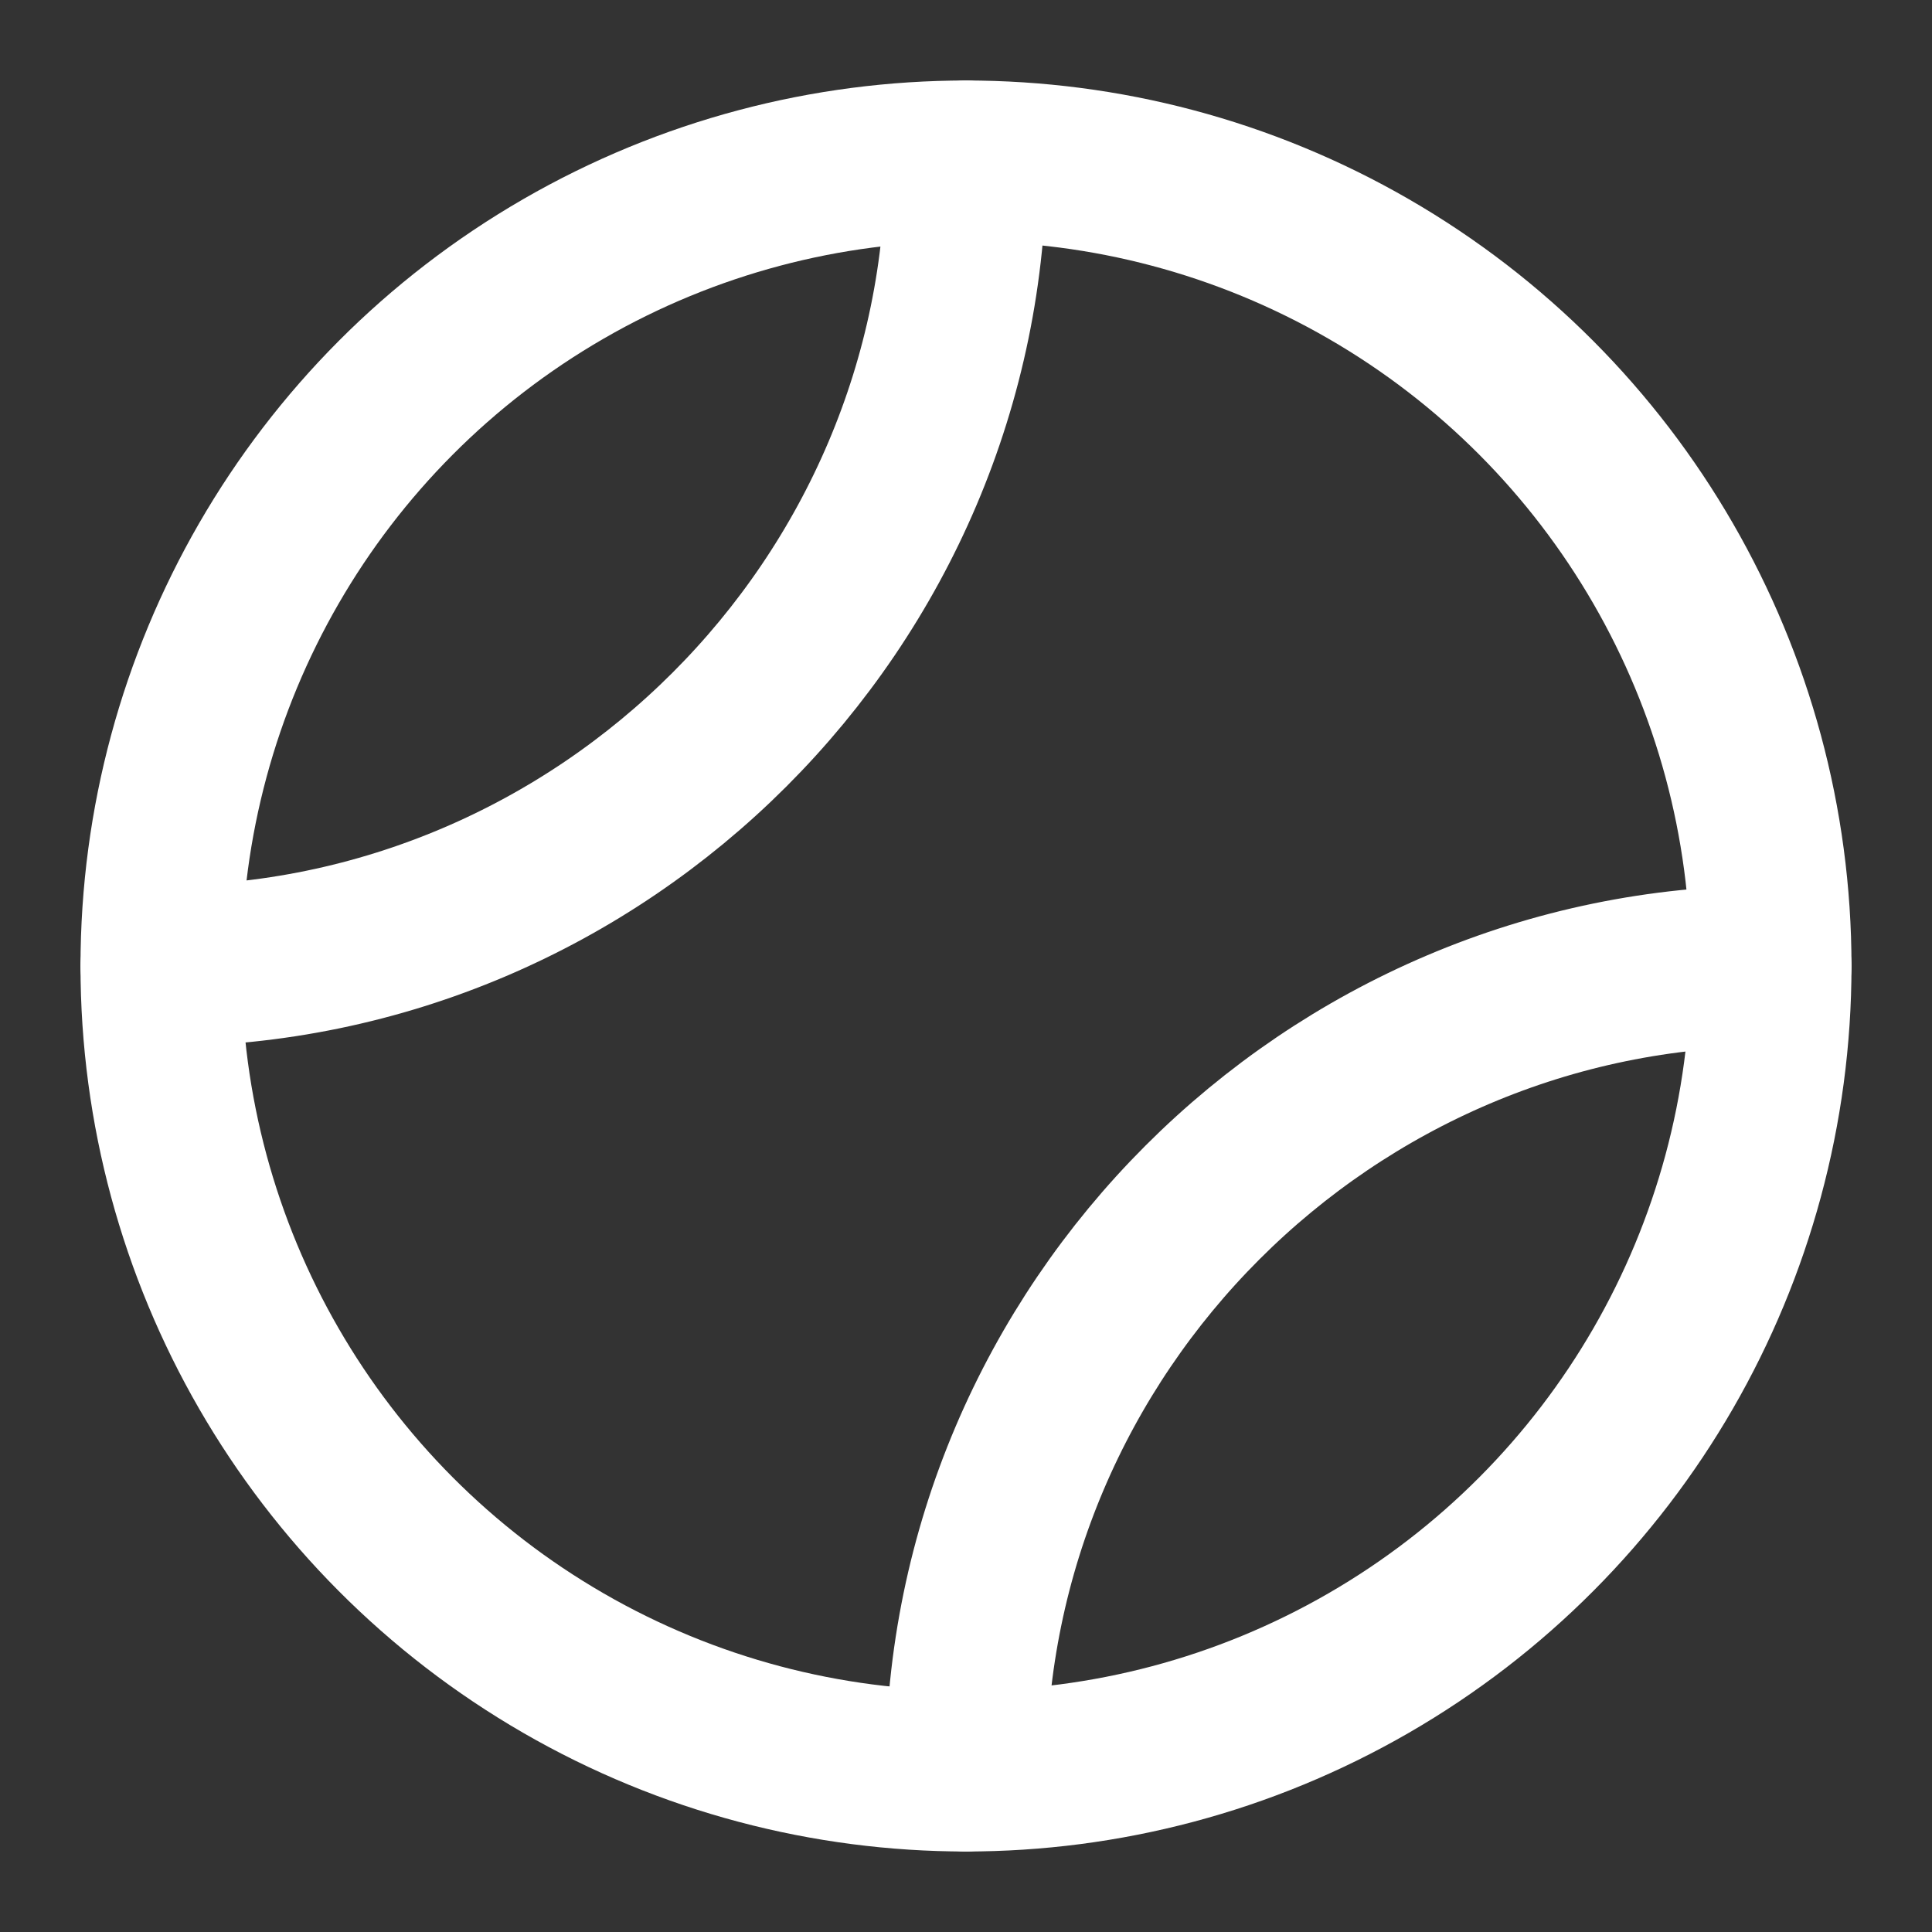
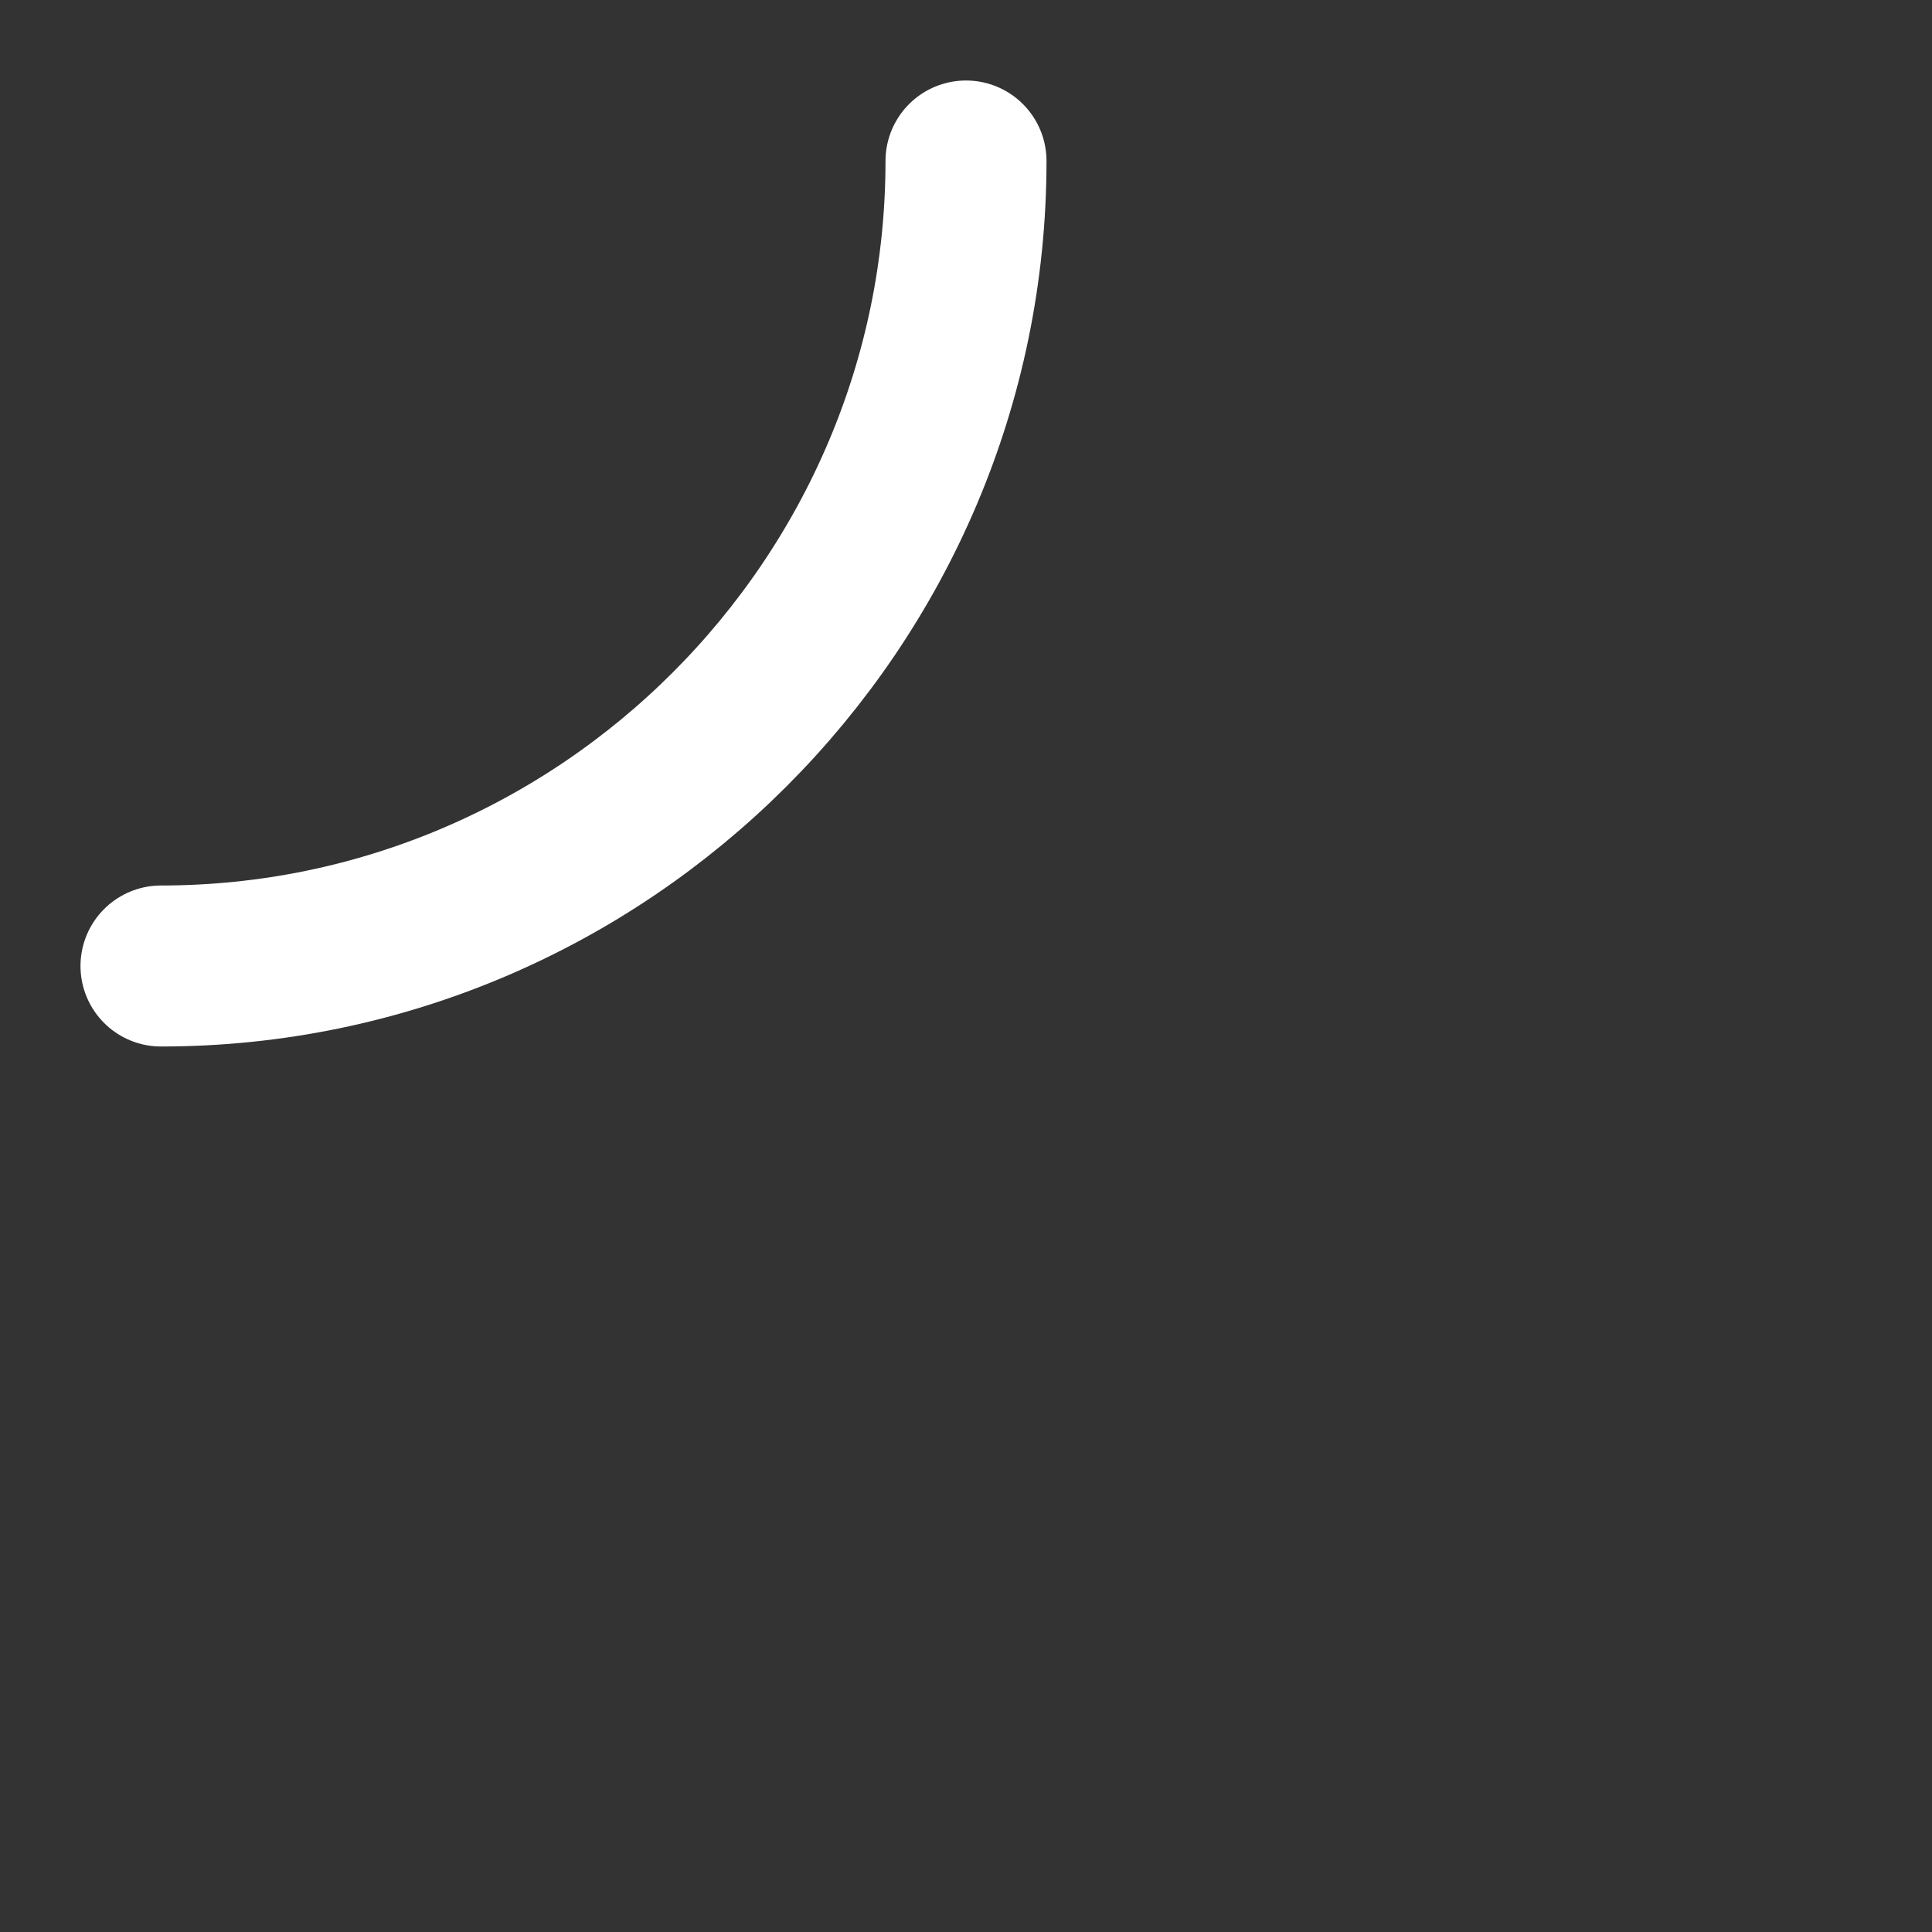
<svg xmlns="http://www.w3.org/2000/svg" width="24" height="24" viewBox="0 0 24 24" fill="none" stroke="#ffffff" stroke-width="2" stroke-linecap="round" stroke-linejoin="round" class="lucide lucide-tennis-ball-icon lucide-tennis-ball">
  <rect x="0" y="0" width="24" height="24" fill="#333333" stroke="none" />
  <path d="M2 12c5.5 0 10-4.5 10-10" />
-   <circle cx="12" cy="12" r="10" />
-   <path d="M22 12c-5.5 0-10 4.5-10 10" />
</svg>